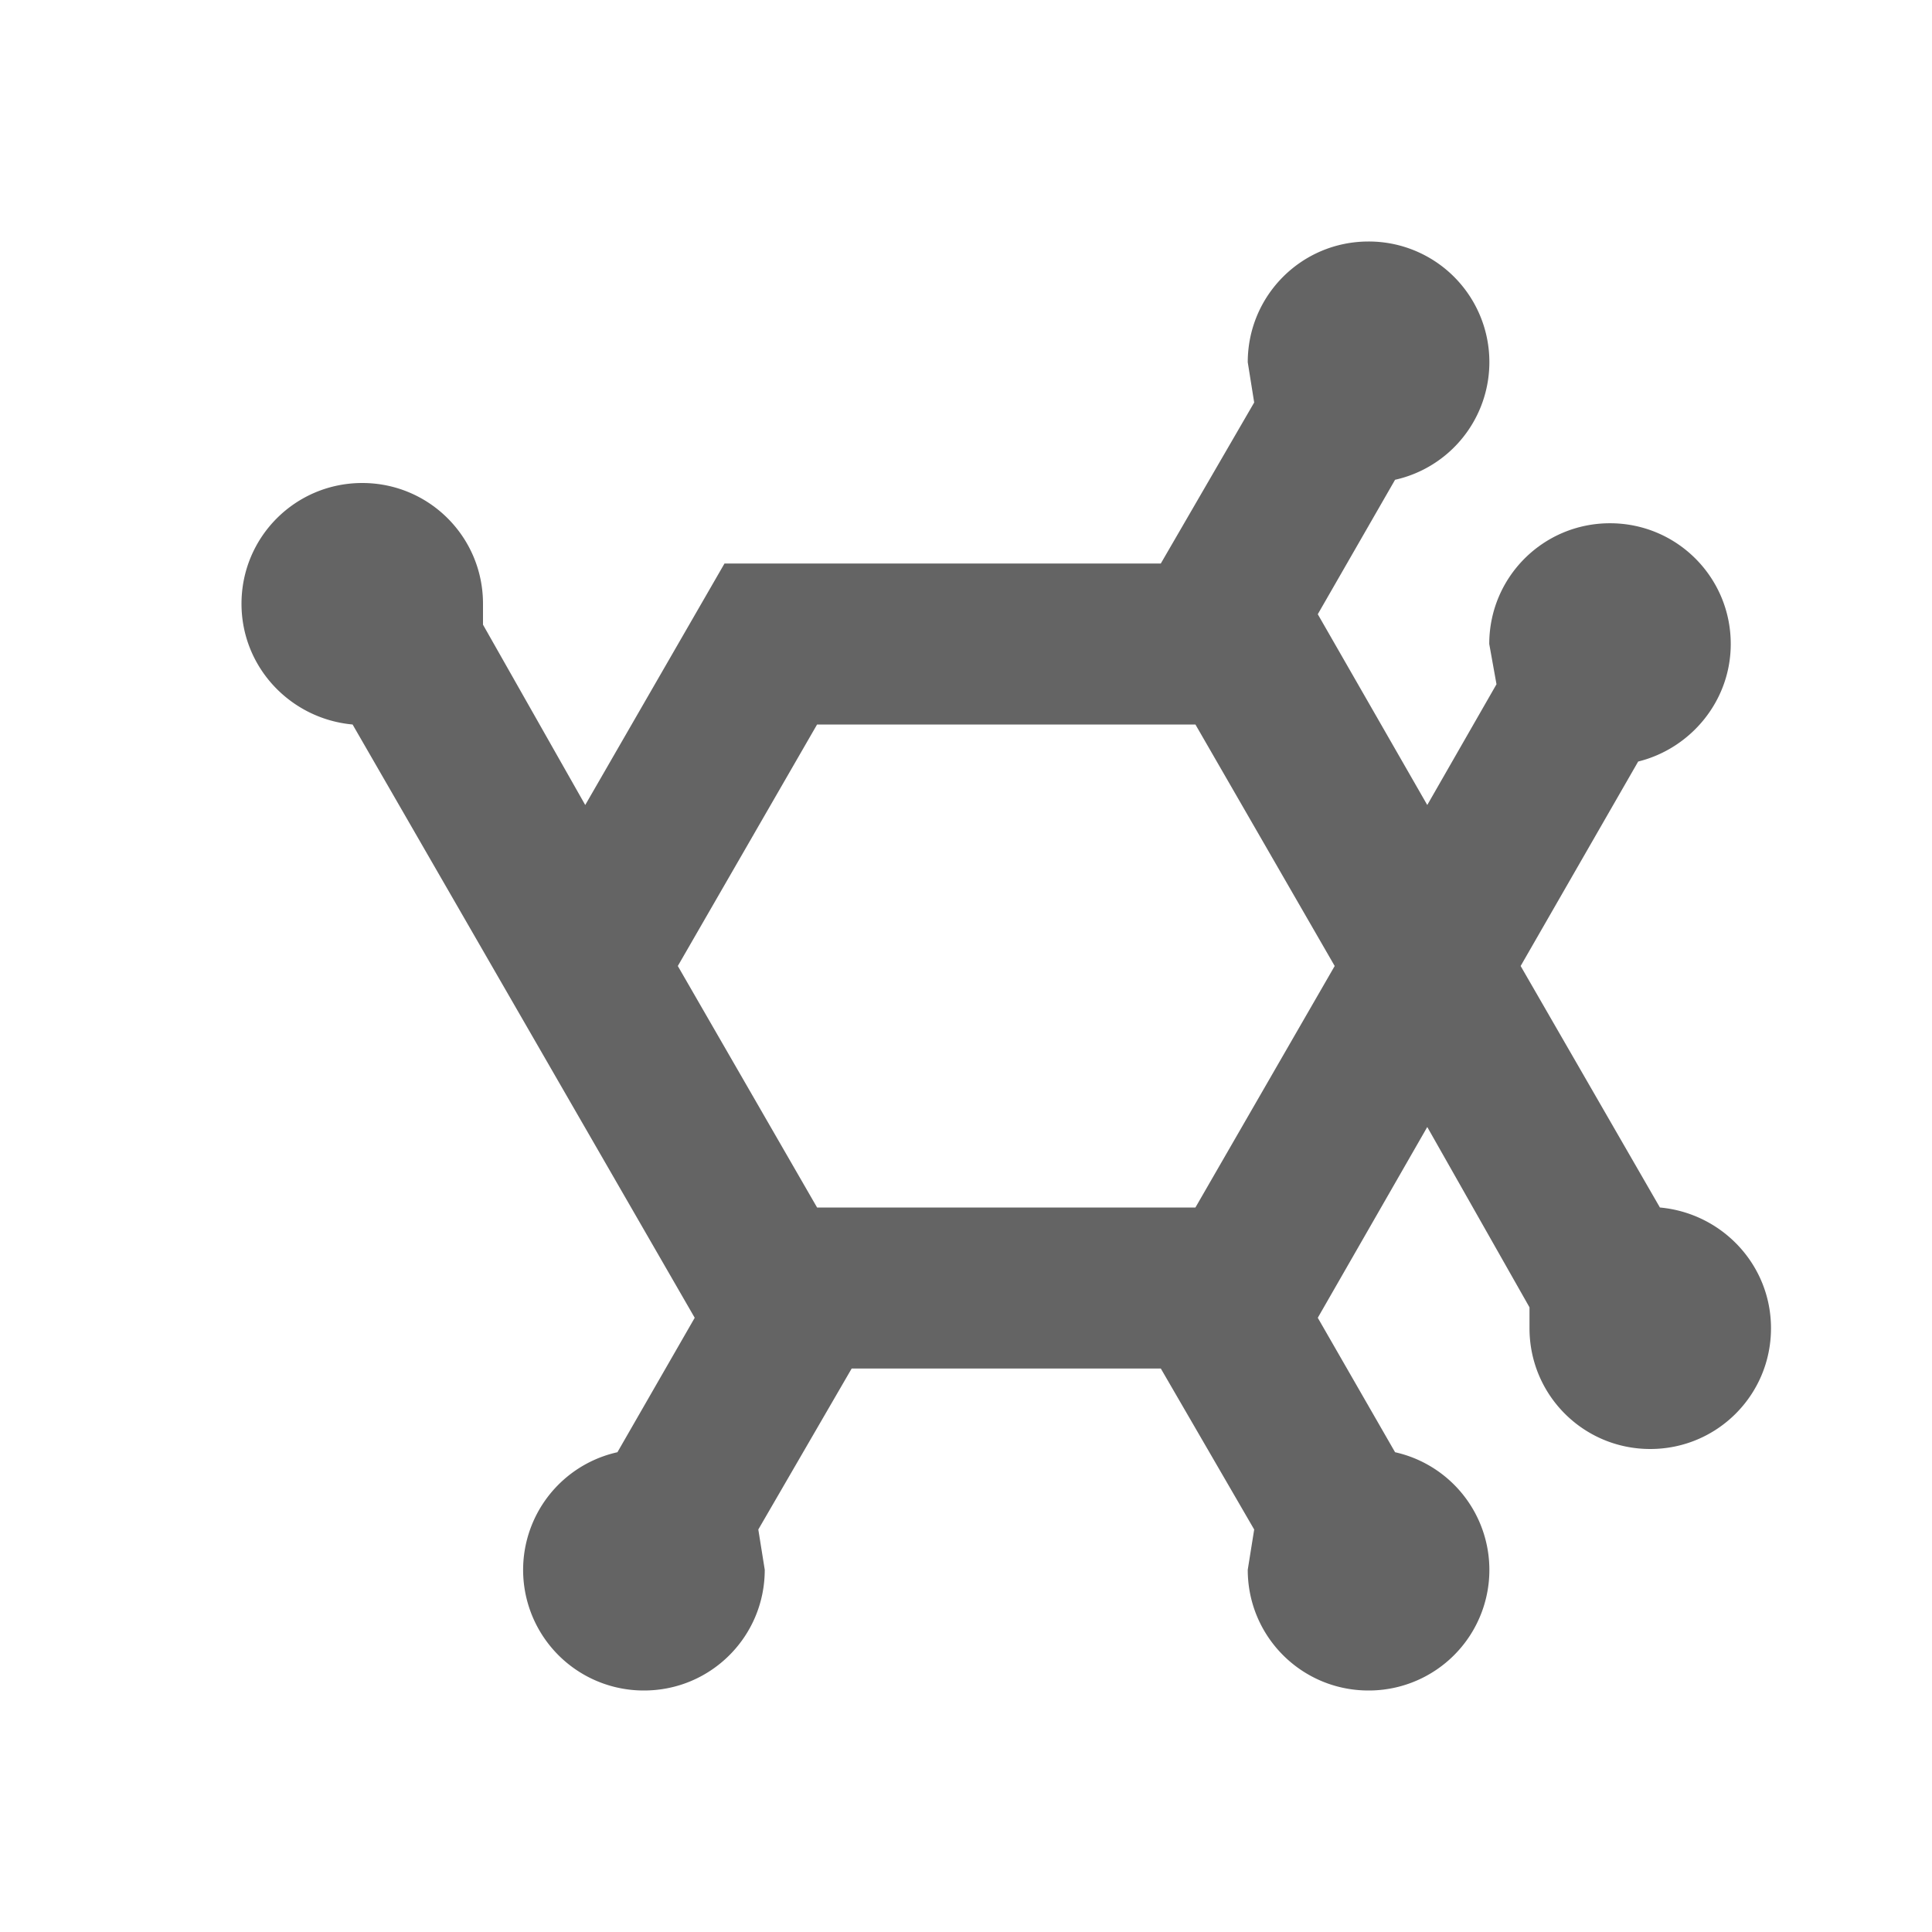
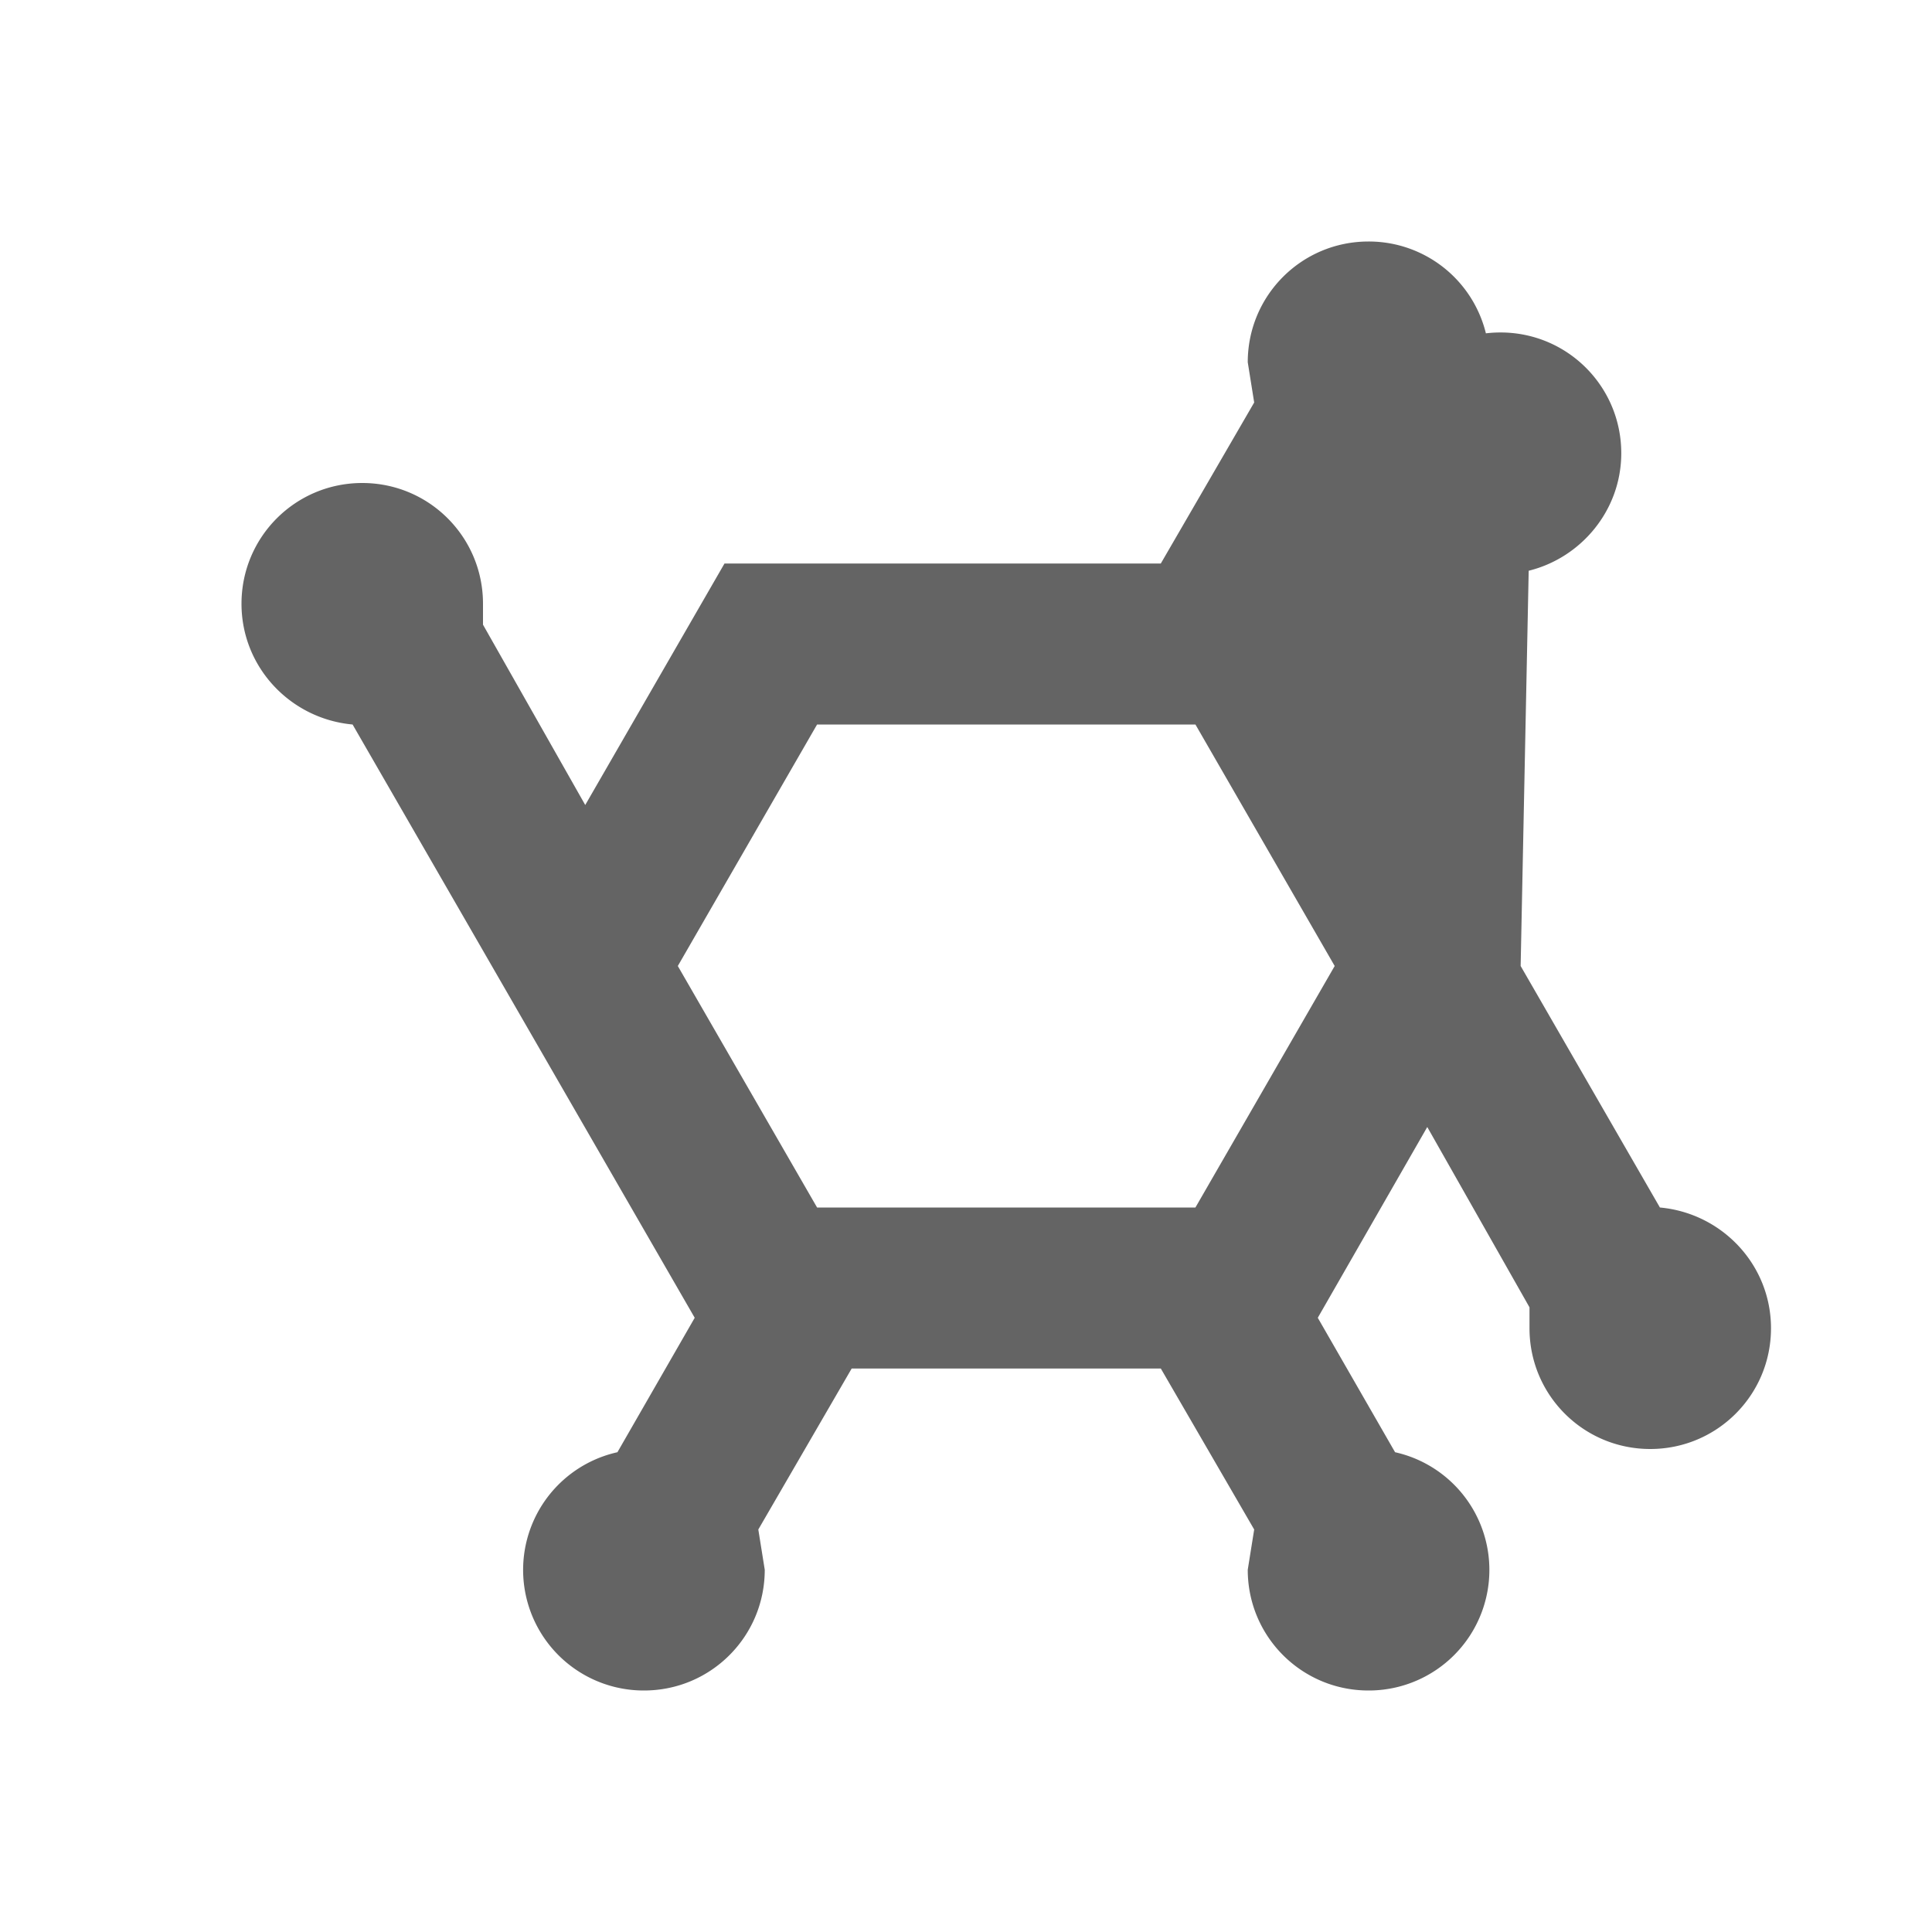
<svg xmlns="http://www.w3.org/2000/svg" aria-hidden="true" width="1em" height="1em" viewBox="0 0 24 24" data-icon="mdi:molecule" data-width="1em" data-height="1em" data-inline="false" class="iconify">
-   <path d="M7.27 10L9 7h5.42l1.16-2-.08-.5c0-.83.67-1.5 1.5-1.5a1.498 1.498 0 0 1 .33 2.96l-.96 1.67L17.73 10l.86-1.5-.09-.5c0-.83.67-1.5 1.5-1.5s1.5.67 1.5 1.5c0 .71-.5 1.3-1.15 1.46L18.89 12l1.73 3c.77.07 1.38.71 1.38 1.5 0 .83-.67 1.5-1.5 1.5s-1.5-.67-1.5-1.5v-.26L17.73 14l-1.36 2.37.96 1.67A1.498 1.498 0 0 1 17 21c-.83 0-1.5-.67-1.5-1.5l.08-.5-1.16-2h-3.84l-1.16 2 .08.5c0 .83-.67 1.5-1.5 1.5a1.498 1.498 0 0 1-.33-2.96l.96-1.67L4.38 9C3.61 8.93 3 8.29 3 7.5 3 6.67 3.67 6 4.5 6S6 6.67 6 7.5v.26L7.27 10m2.88-1l-1.73 3 1.73 3h4.7l1.73-3-1.73-3h-4.7z" fill="#646464" />
+   <path d="M7.27 10L9 7h5.42l1.16-2-.08-.5c0-.83.67-1.5 1.5-1.5a1.498 1.498 0 0 1 .33 2.96l-.96 1.67l.86-1.5-.09-.5c0-.83.67-1.5 1.5-1.5s1.5.67 1.5 1.5c0 .71-.5 1.3-1.15 1.46L18.89 12l1.73 3c.77.07 1.38.71 1.38 1.5 0 .83-.67 1.5-1.5 1.5s-1.5-.67-1.5-1.5v-.26L17.73 14l-1.36 2.37.96 1.67A1.498 1.498 0 0 1 17 21c-.83 0-1.5-.67-1.5-1.5l.08-.5-1.16-2h-3.84l-1.16 2 .08.5c0 .83-.67 1.5-1.5 1.5a1.498 1.498 0 0 1-.33-2.96l.96-1.67L4.38 9C3.61 8.93 3 8.29 3 7.5 3 6.67 3.67 6 4.5 6S6 6.67 6 7.5v.26L7.27 10m2.88-1l-1.73 3 1.73 3h4.7l1.73-3-1.73-3h-4.7z" fill="#646464" />
</svg>